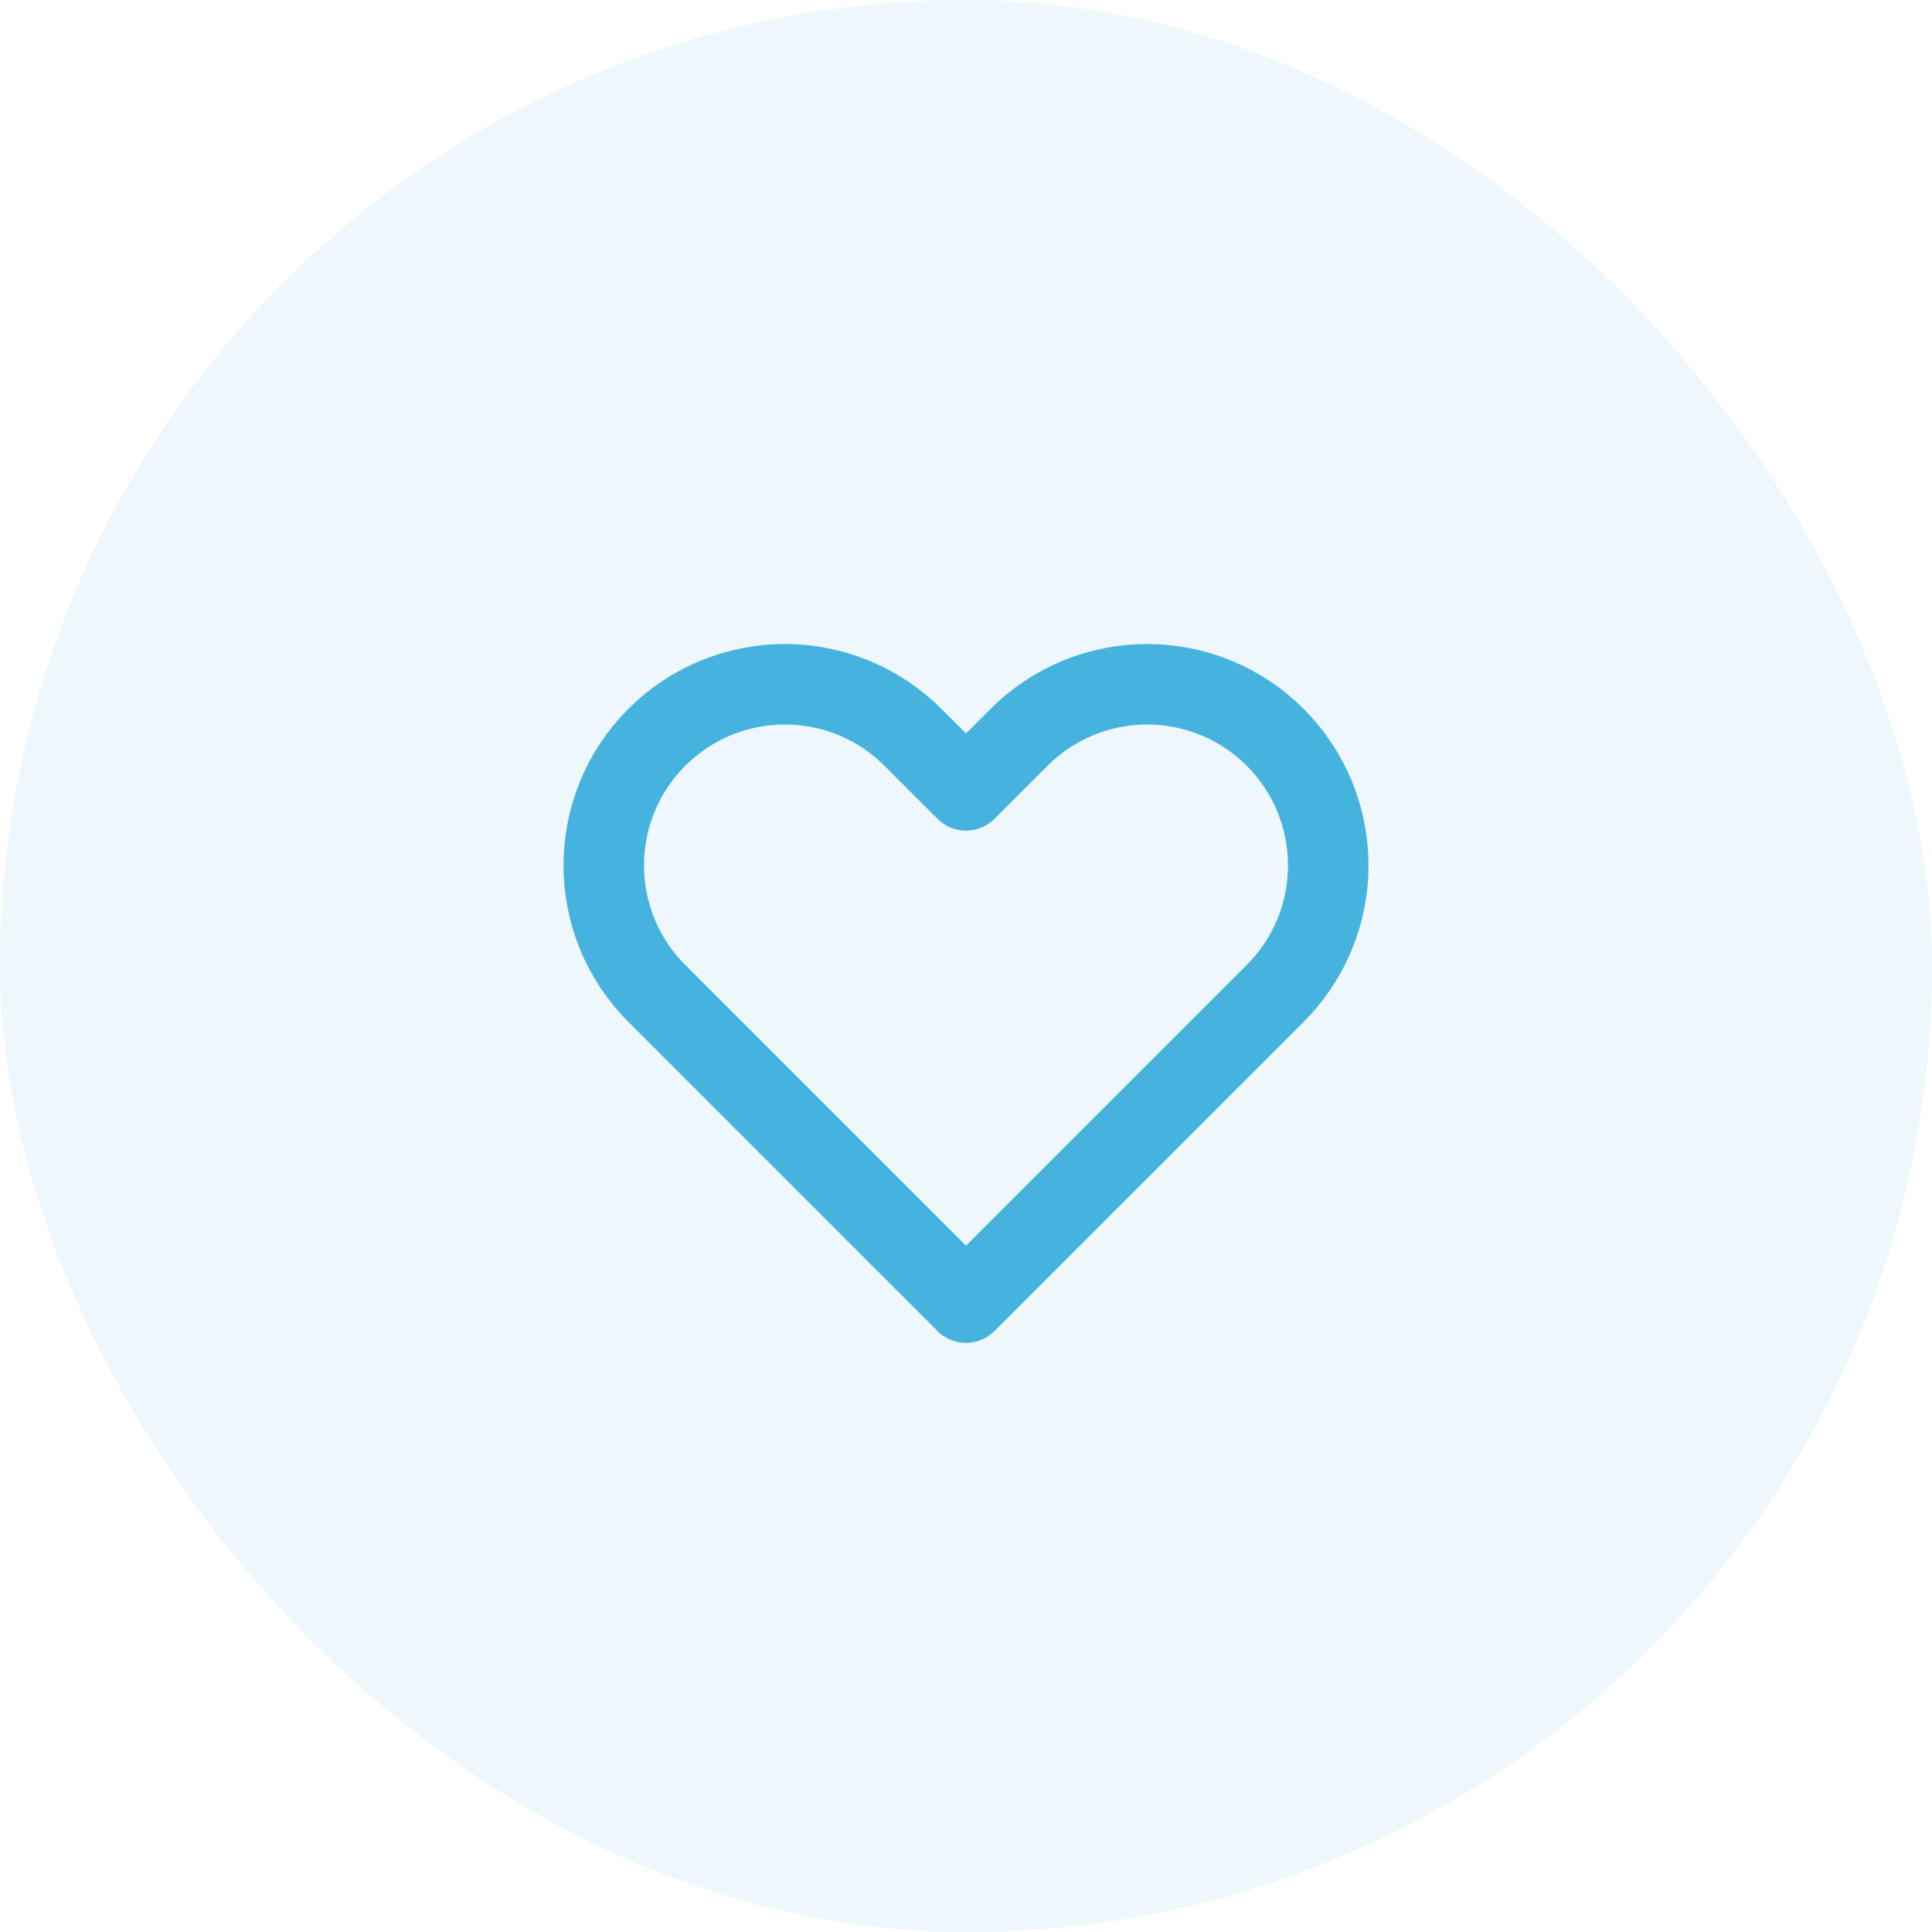
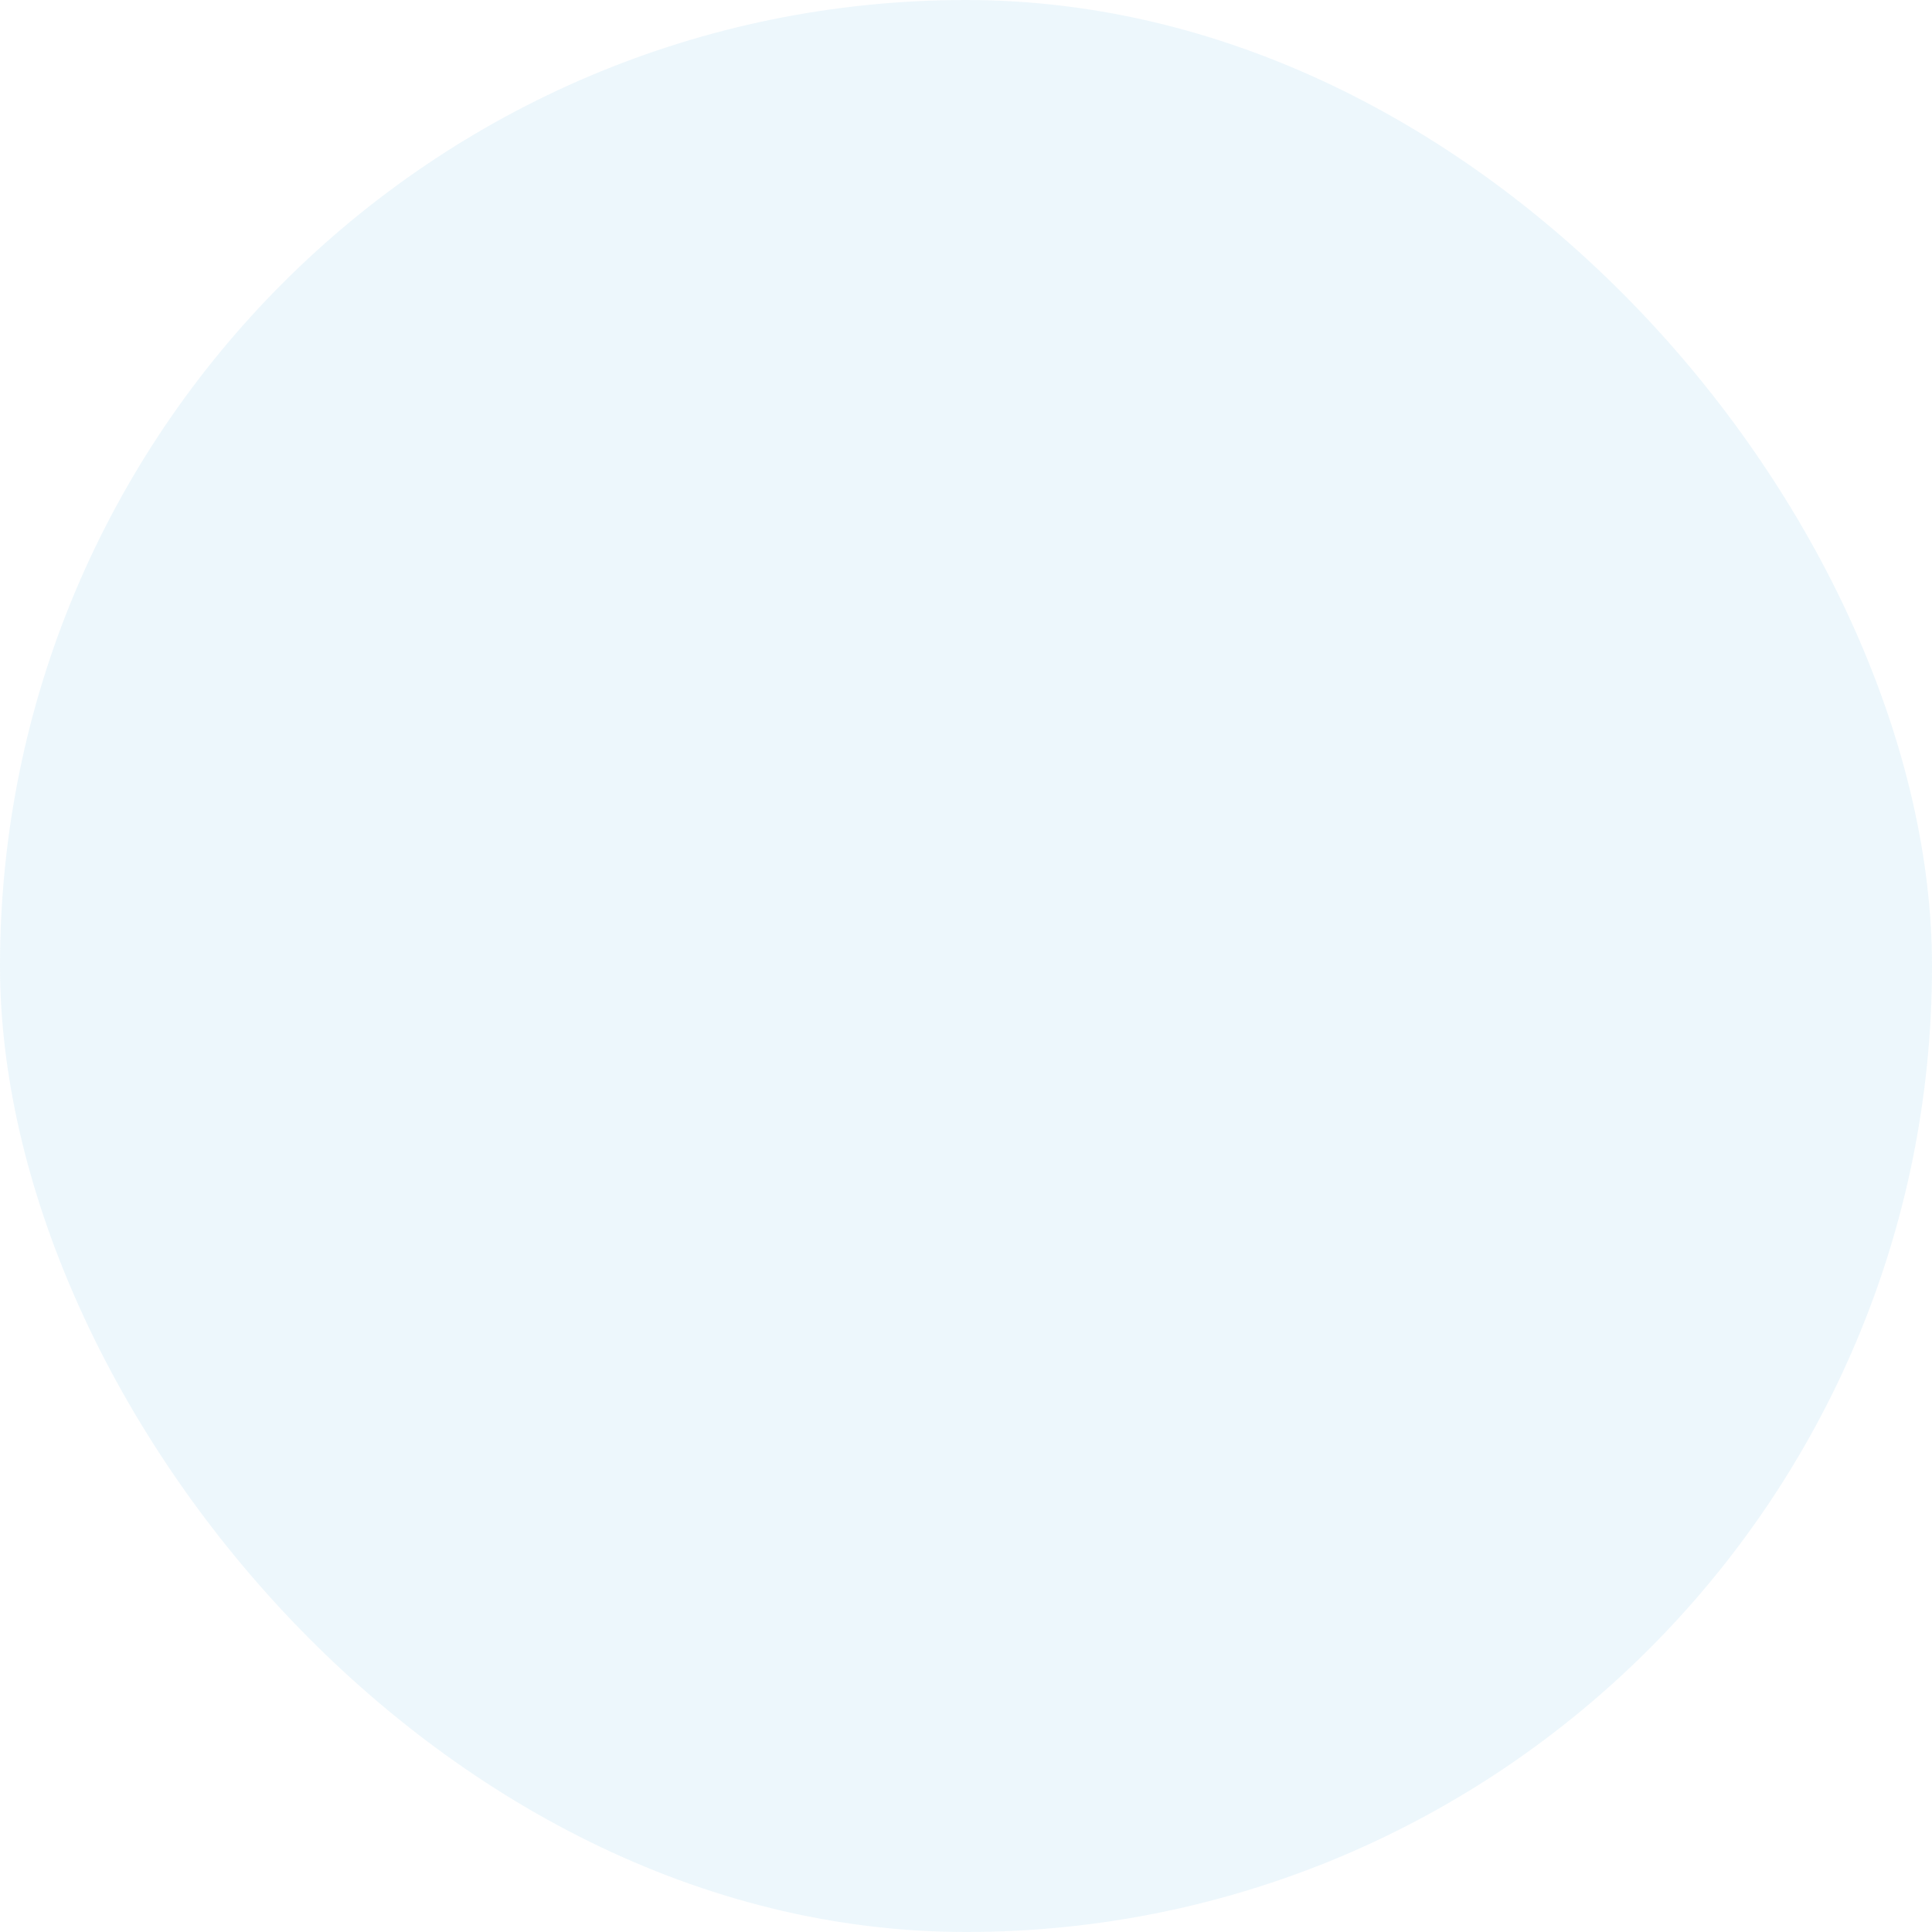
<svg xmlns="http://www.w3.org/2000/svg" width="30" height="30" viewBox="0 0 30 30" fill="none">
  <rect width="30" height="30" rx="15" fill="#46B3DE" fill-opacity="0.1" />
-   <path d="M10.199 11.449C9.938 11.71 9.73 12.02 9.589 12.361C9.448 12.702 9.375 13.068 9.375 13.438C9.375 13.807 9.448 14.173 9.589 14.514C9.73 14.855 9.938 15.165 10.199 15.426L15 20.227L19.801 15.426C20.329 14.899 20.625 14.184 20.625 13.438C20.625 12.692 20.329 11.976 19.801 11.449C19.274 10.921 18.558 10.625 17.812 10.625C17.067 10.625 16.351 10.921 15.824 11.449L15 12.273L14.176 11.449C13.915 11.188 13.605 10.98 13.264 10.839C12.923 10.698 12.557 10.625 12.188 10.625C11.818 10.625 11.452 10.698 11.111 10.839C10.77 10.98 10.46 11.188 10.199 11.449Z" stroke="#46B3DE" stroke-width="1.25" stroke-linecap="round" stroke-linejoin="round" />
</svg>